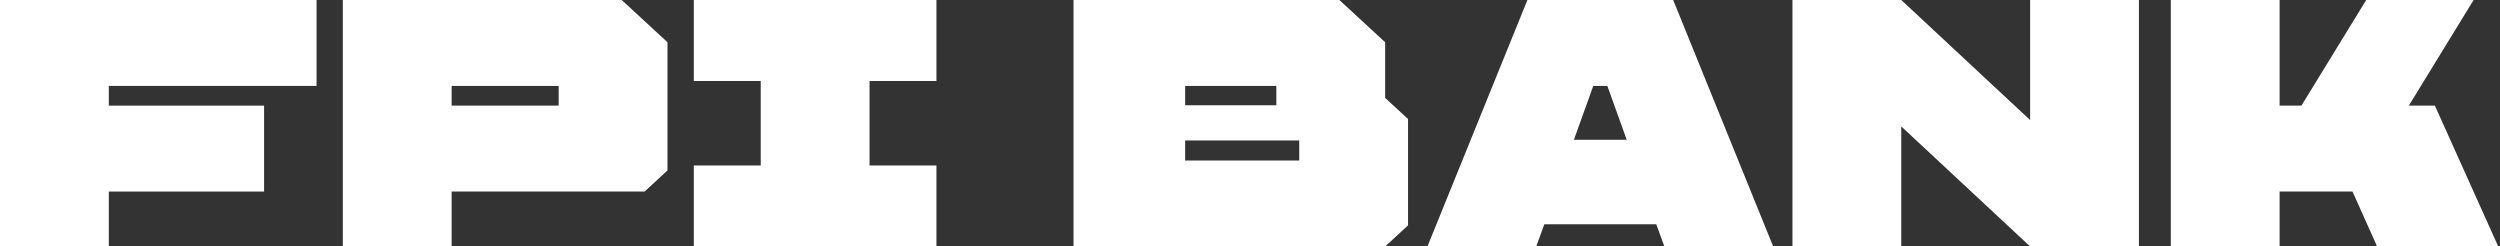
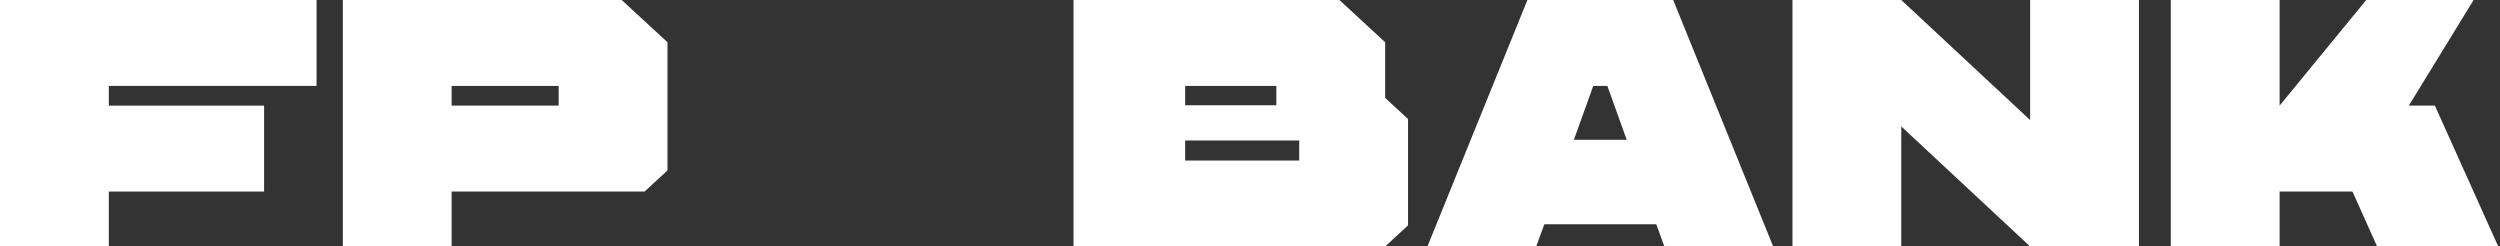
<svg xmlns="http://www.w3.org/2000/svg" width="1136" height="112" viewBox="0 0 1136 112" fill="none">
  <rect x="0" y="0" width="1136" height="112" fill="#333333" stroke="none" />
  <path d="M120 48V87.04H49.44V112H0V0H143.84V39.04H49.44V48H120Z" fill="white" />
  <path d="M155.781 112V0H282.501L303.301 19.2V77.44L292.901 87.04H205.221V112H155.781ZM205.221 48H253.861V39.04H205.221V48Z" fill="white" />
-   <path d="M315.275 0H425.515V36.8H395.115V75.2H425.515V112H315.275V75.2H345.675V36.8H315.275V0Z" fill="white" />
  <path d="M639.812 54.08V102.4L629.413 112H487.812V0H608.612L629.413 19.2V44.48L639.812 54.08ZM538.533 72.96H590.372V63.84H538.533V72.96ZM538.533 47.84H579.973V39.04H538.533V47.84Z" fill="white" />
  <path d="M760.299 0L805.739 112H756.299L752.619 101.92H701.739L698.059 112H648.619L694.059 0H760.299ZM739.179 63.52L730.379 39.04H723.979L715.179 63.52H739.179Z" fill="white" />
  <path d="M863.934 0L922.494 54.56V0H971.934V112H922.494L863.934 57.44V112H814.494V0H863.934Z" fill="white" />
-   <path d="M1068.97 87.04H1035.85V112H986.406V0H1035.85V48H1045.77L1075.21 0H1124.01L1094.57 48H1106.41L1135.21 112H1080.17L1068.97 87.04Z" fill="white" />
+   <path d="M1068.97 87.04H1035.85V112H986.406V0H1035.85V48L1075.21 0H1124.01L1094.57 48H1106.41L1135.21 112H1080.17L1068.97 87.04Z" fill="white" />
</svg>